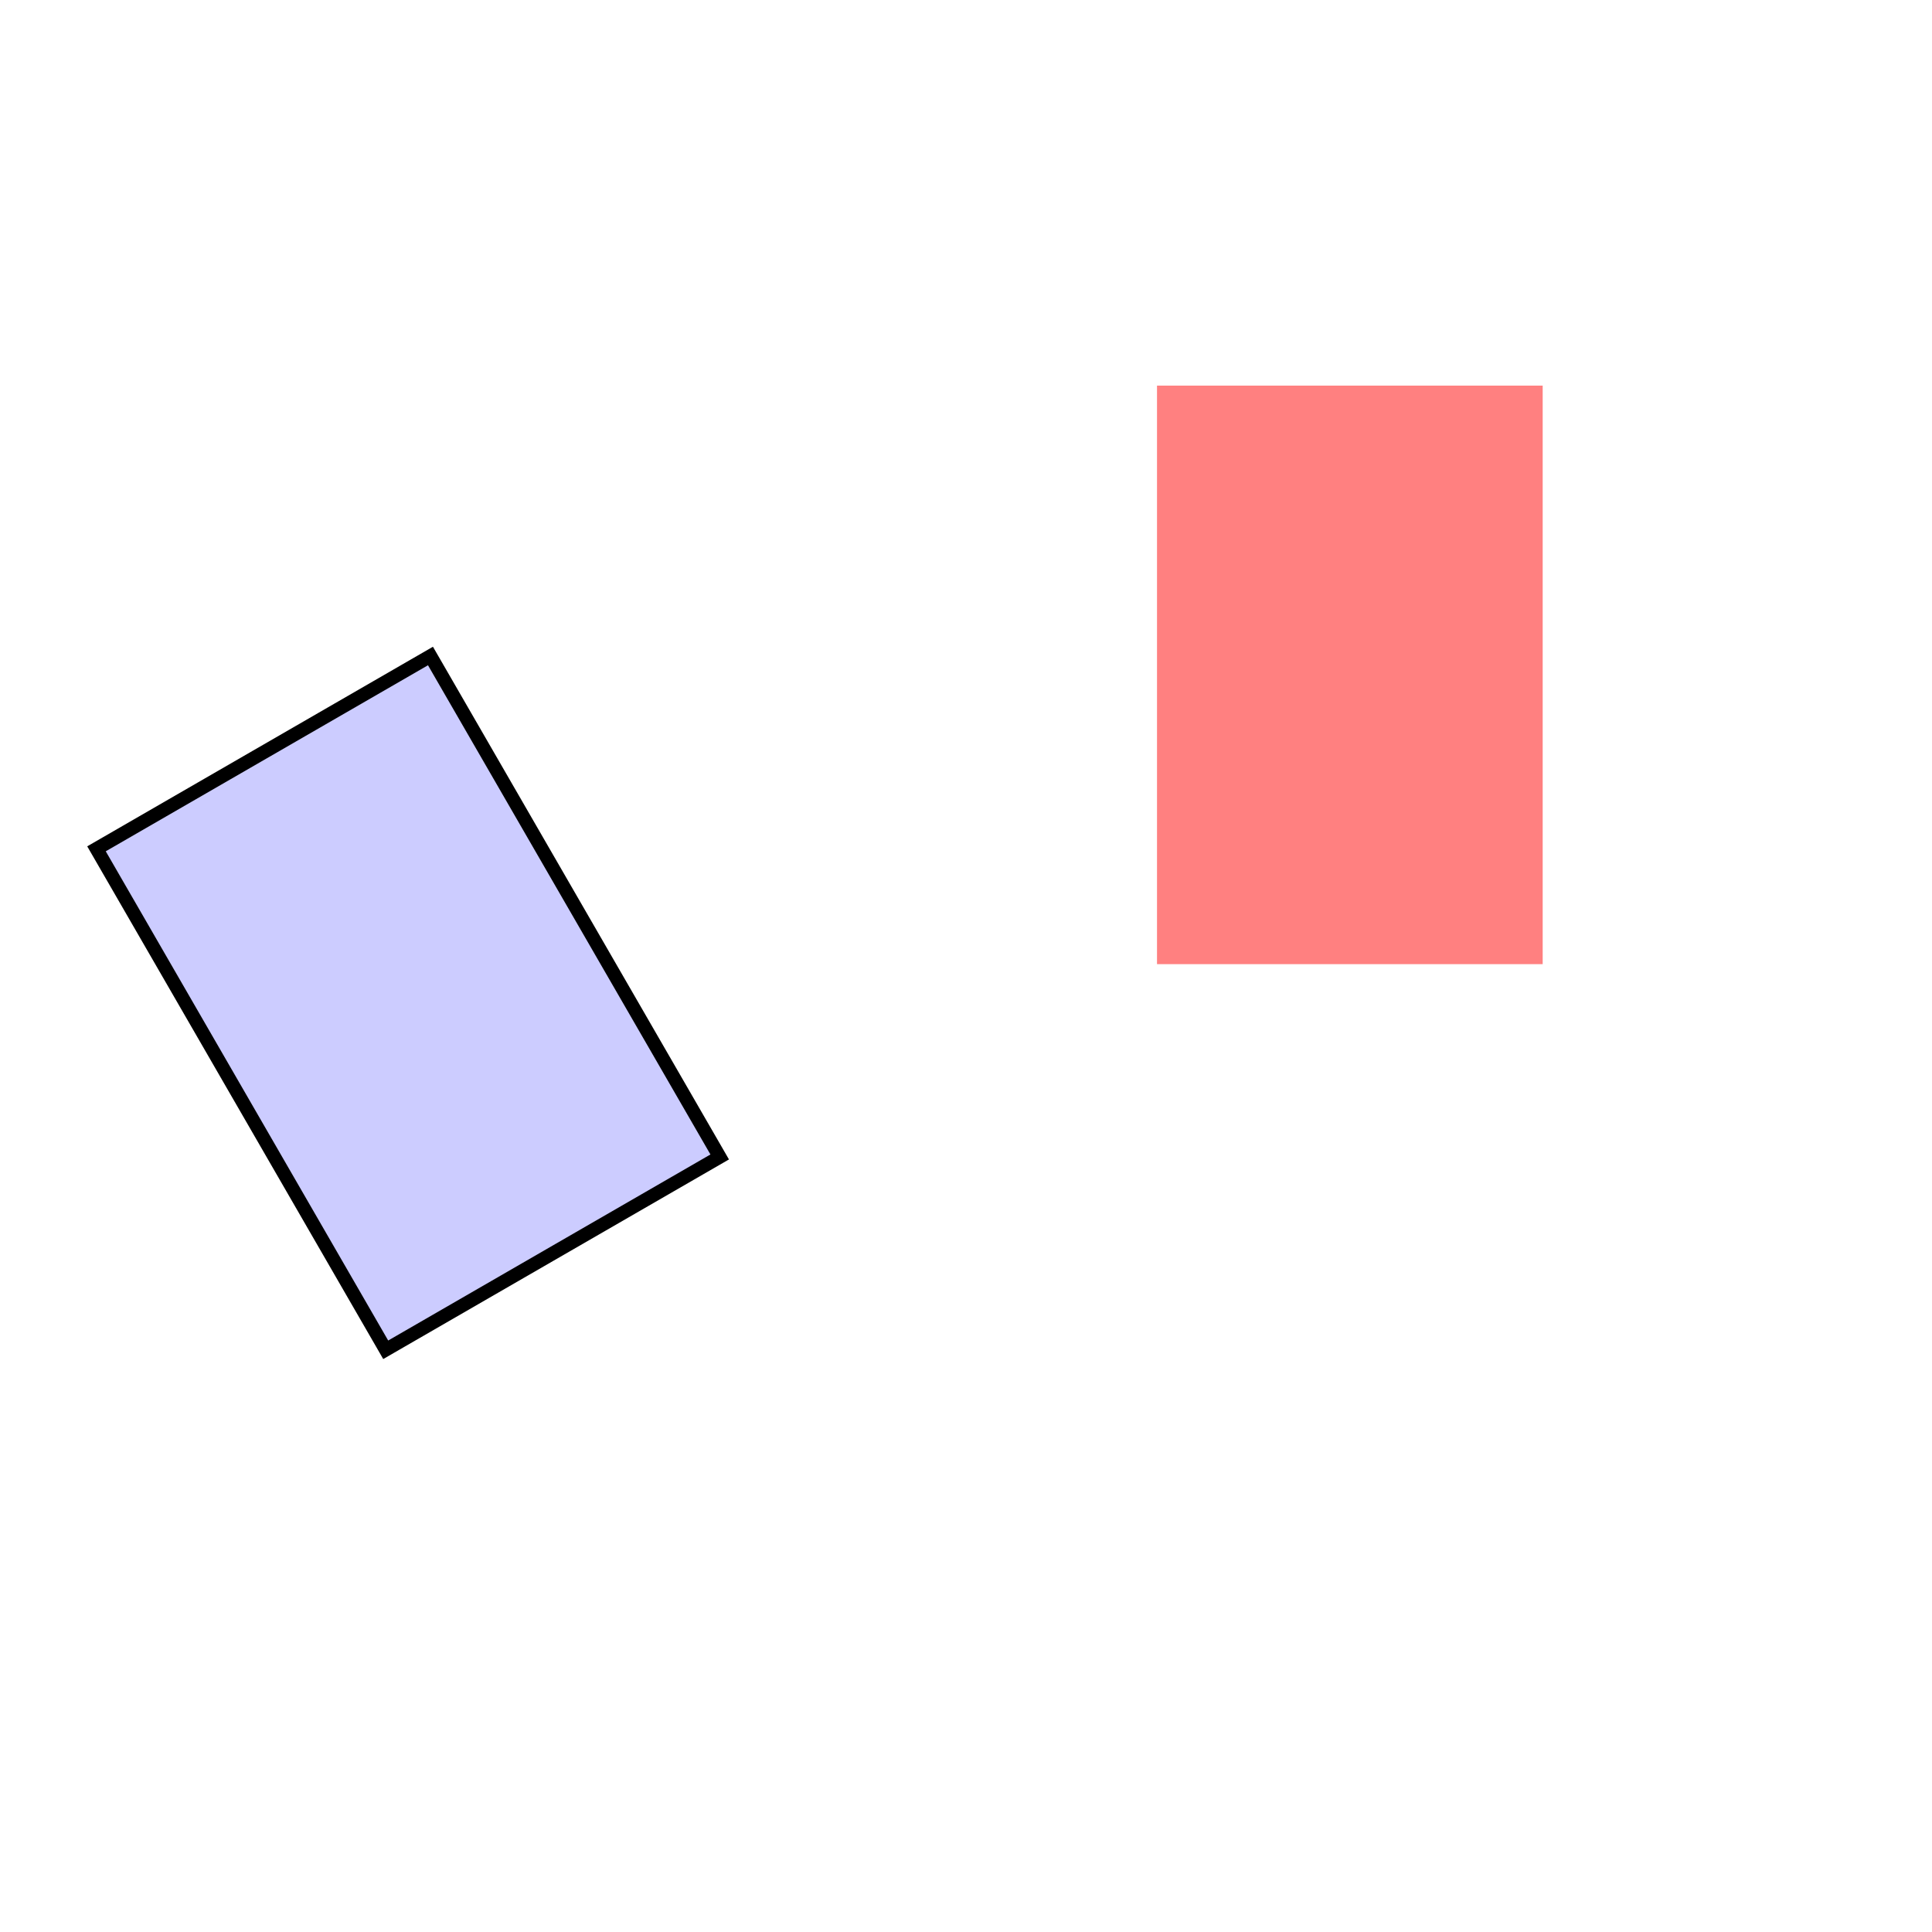
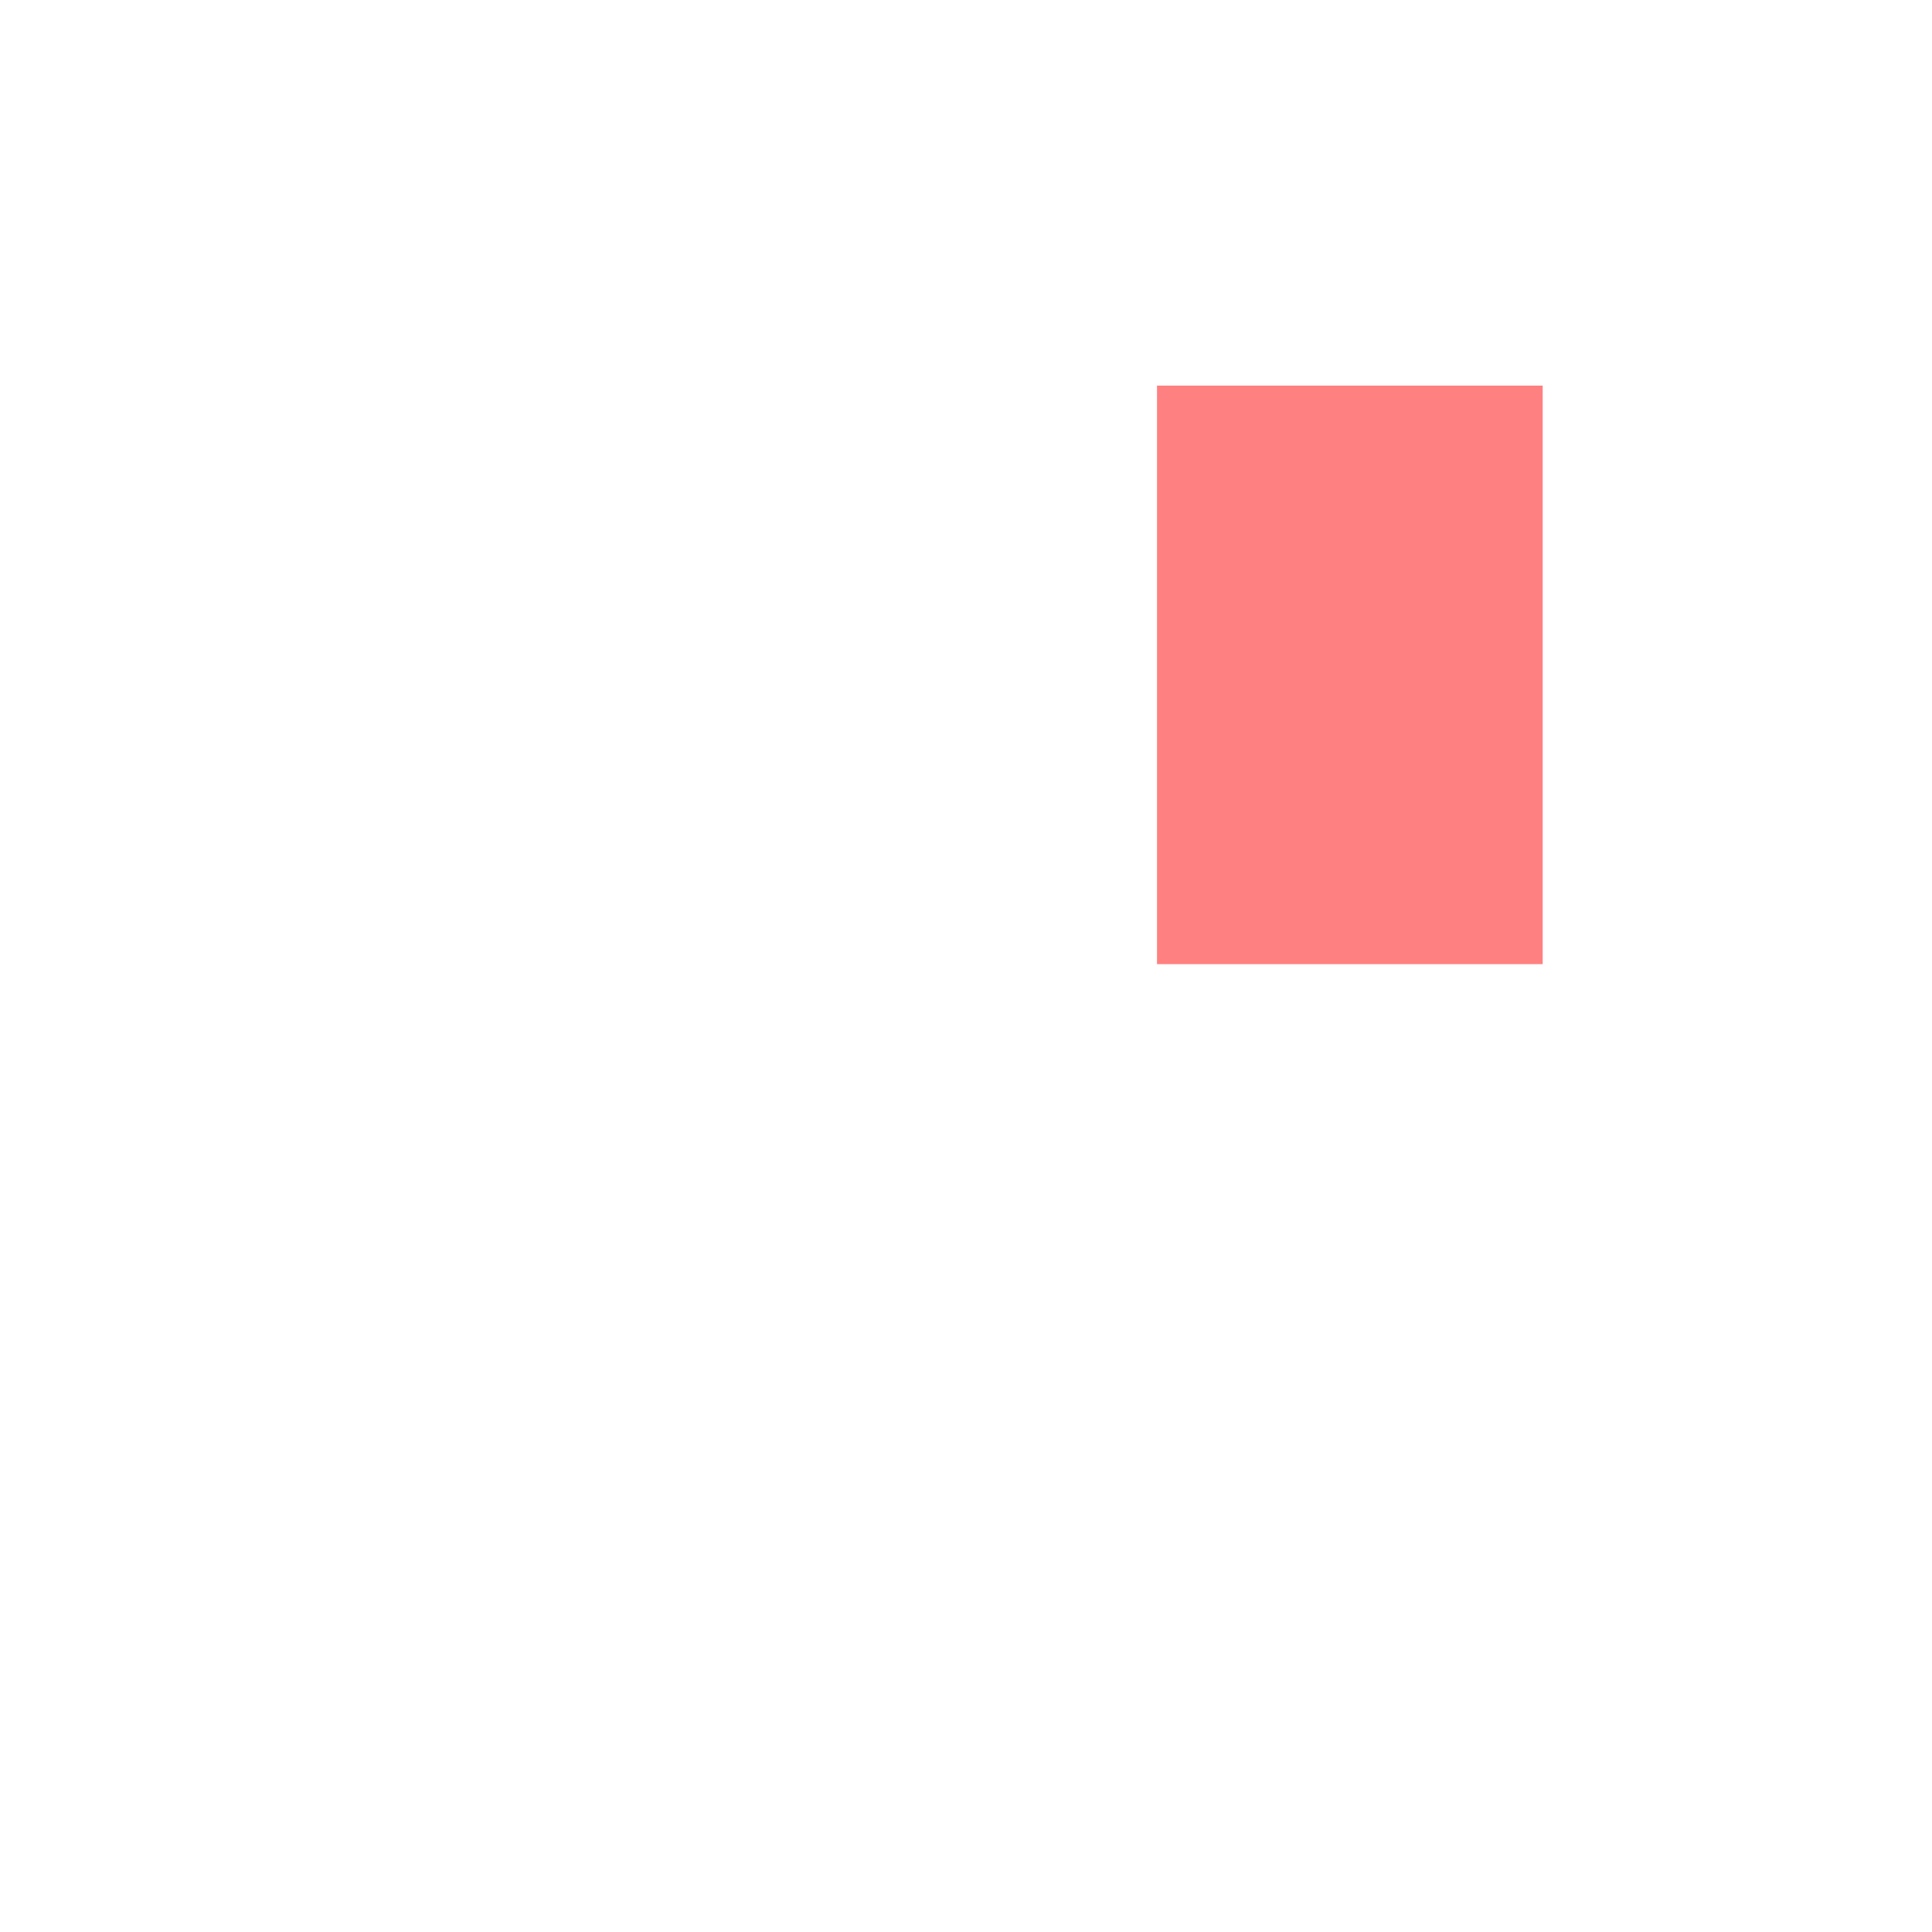
<svg xmlns="http://www.w3.org/2000/svg" width="283.46" height="283.46" viewBox="0 0 283.46 283.46">
-   <path fill-rule="nonzero" fill="rgb(79.999%, 79.999%, 100%)" fill-opacity="1" stroke-width="1.993" stroke-linecap="butt" stroke-linejoin="miter" stroke="rgb(0%, 0%, 0%)" stroke-opacity="1" stroke-miterlimit="10" d="M -85.042 -56.692 L -127.561 16.956 L -78.463 45.302 L -35.941 -28.345 Z M -85.042 -56.692 " transform="matrix(0.998, 0, 0, -0.998, 141.463, 141.459)" />
  <path fill-rule="nonzero" fill="rgb(100%, 50%, 50%)" fill-opacity="1" d="M 169.754 141.457 L 169.754 56.578 L 226.34 56.578 L 226.34 141.457 Z M 169.754 141.457 " />
</svg>